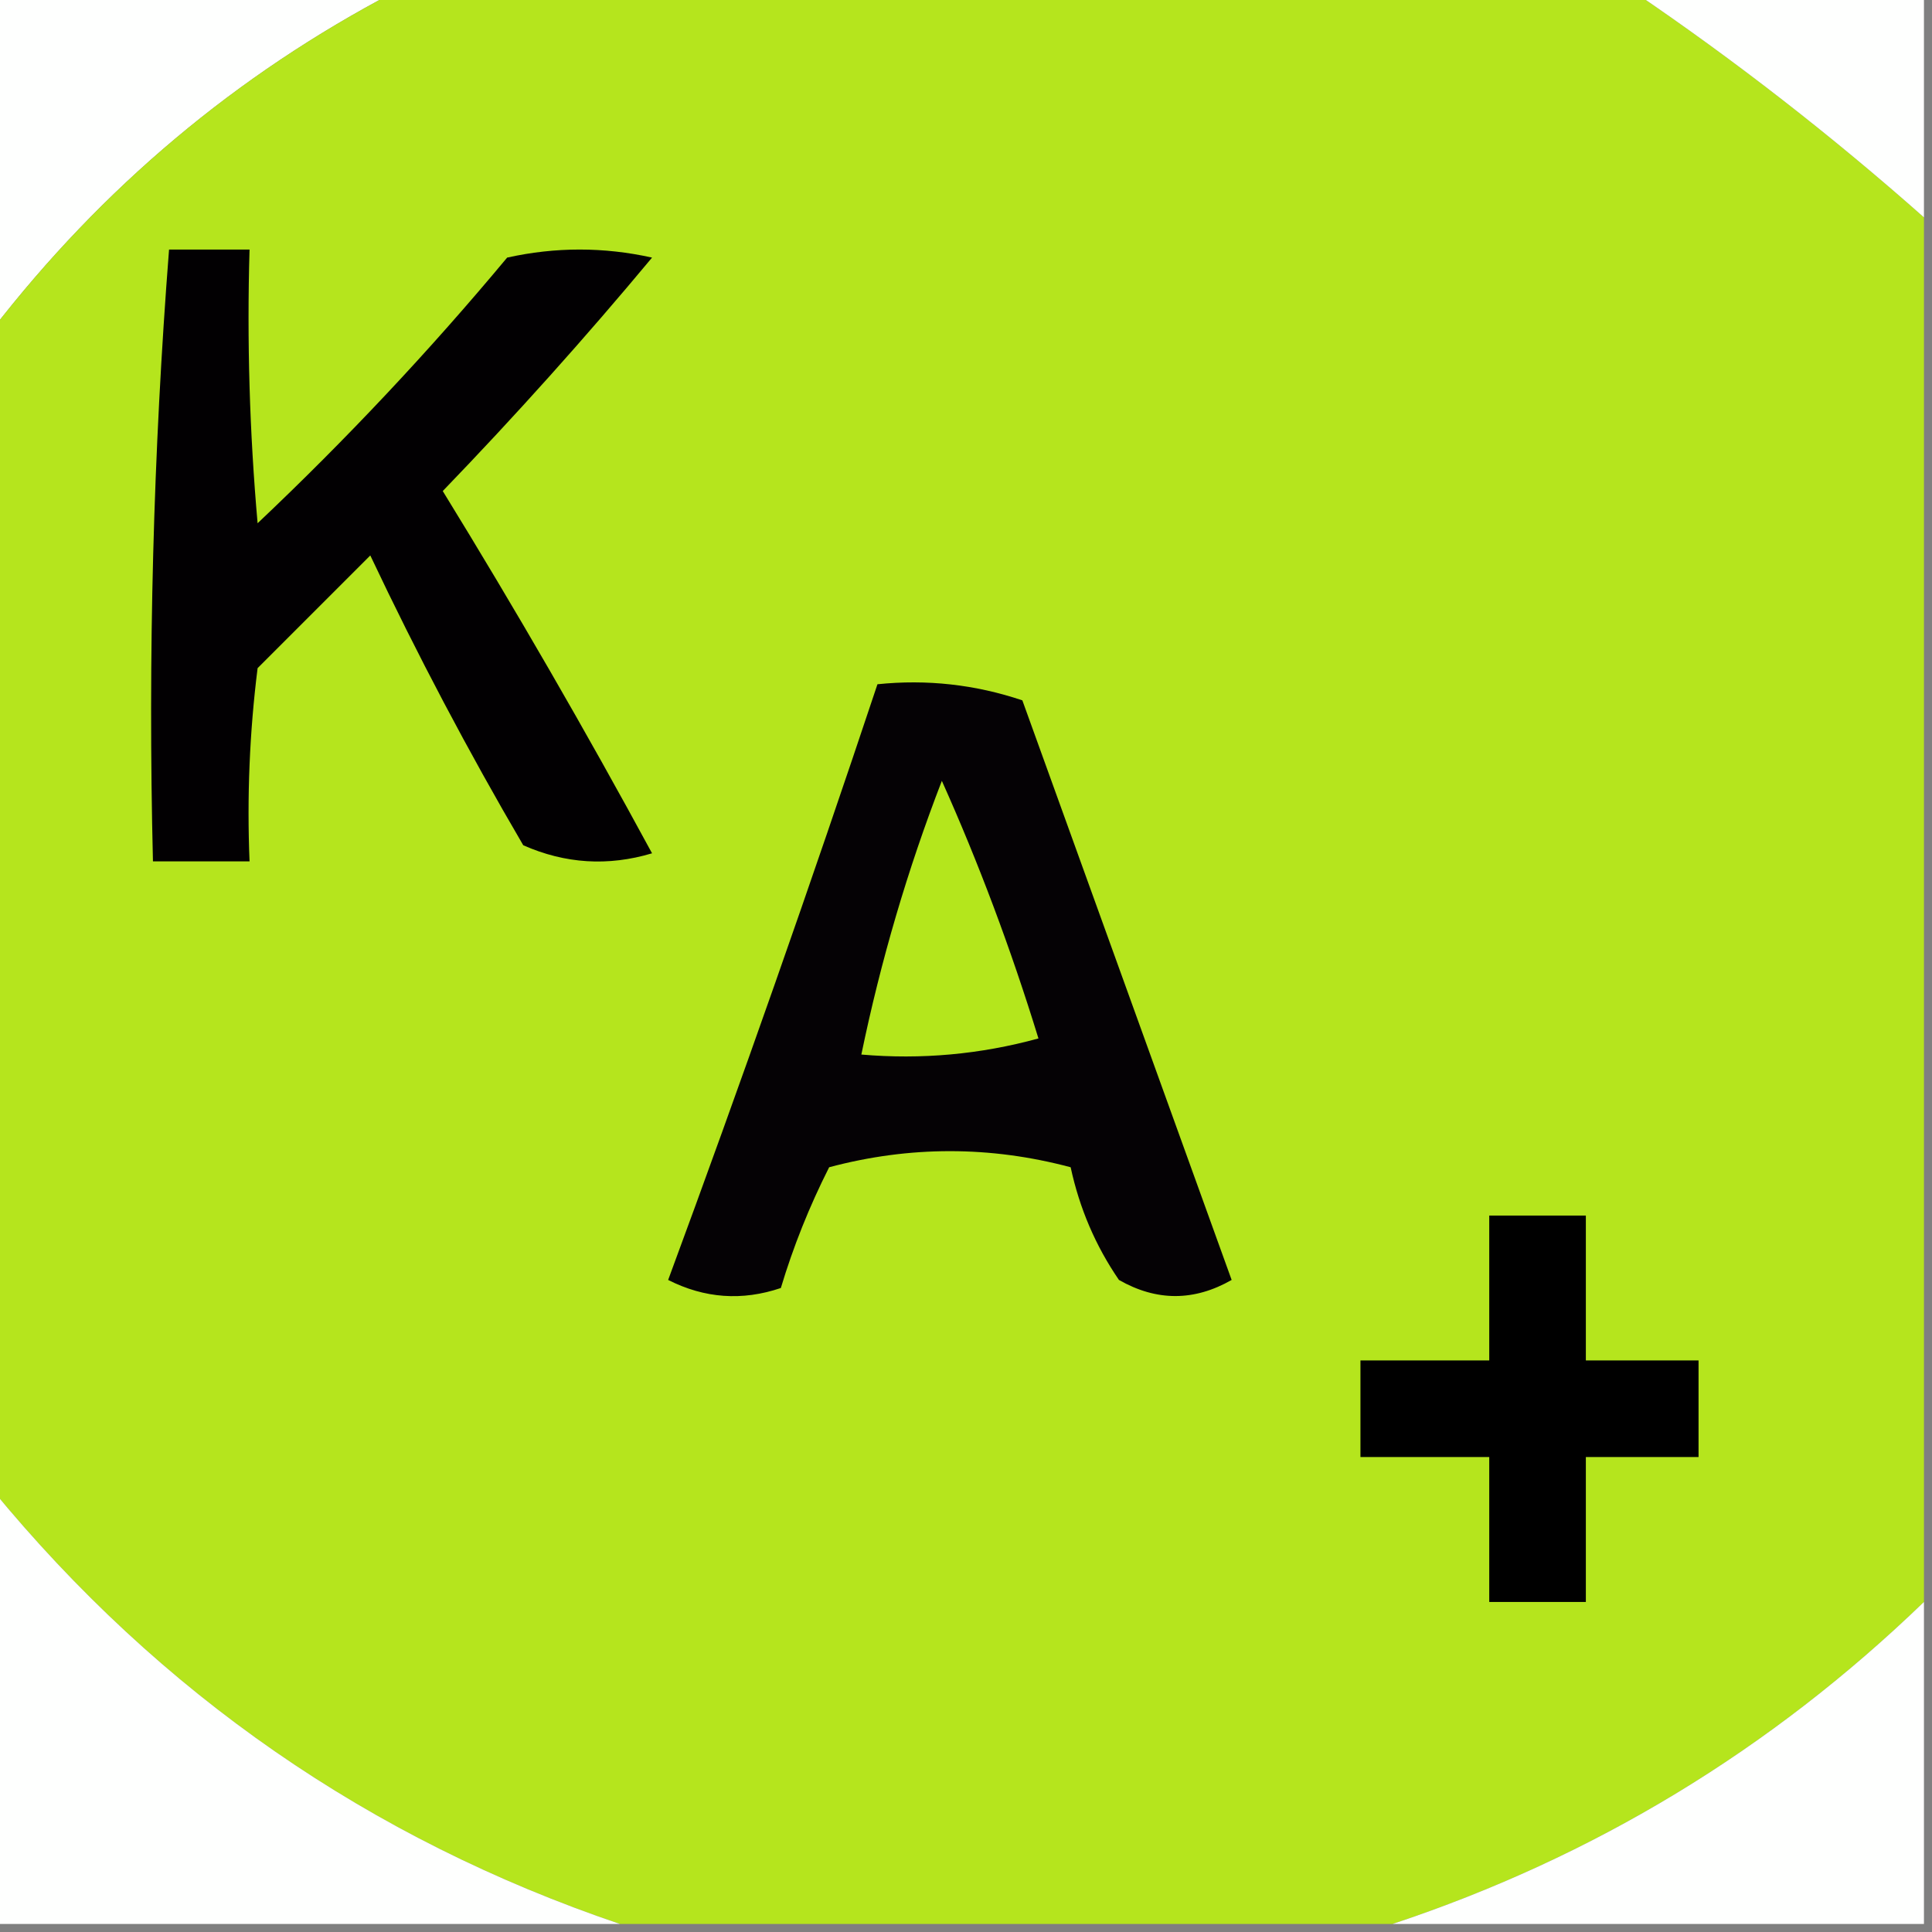
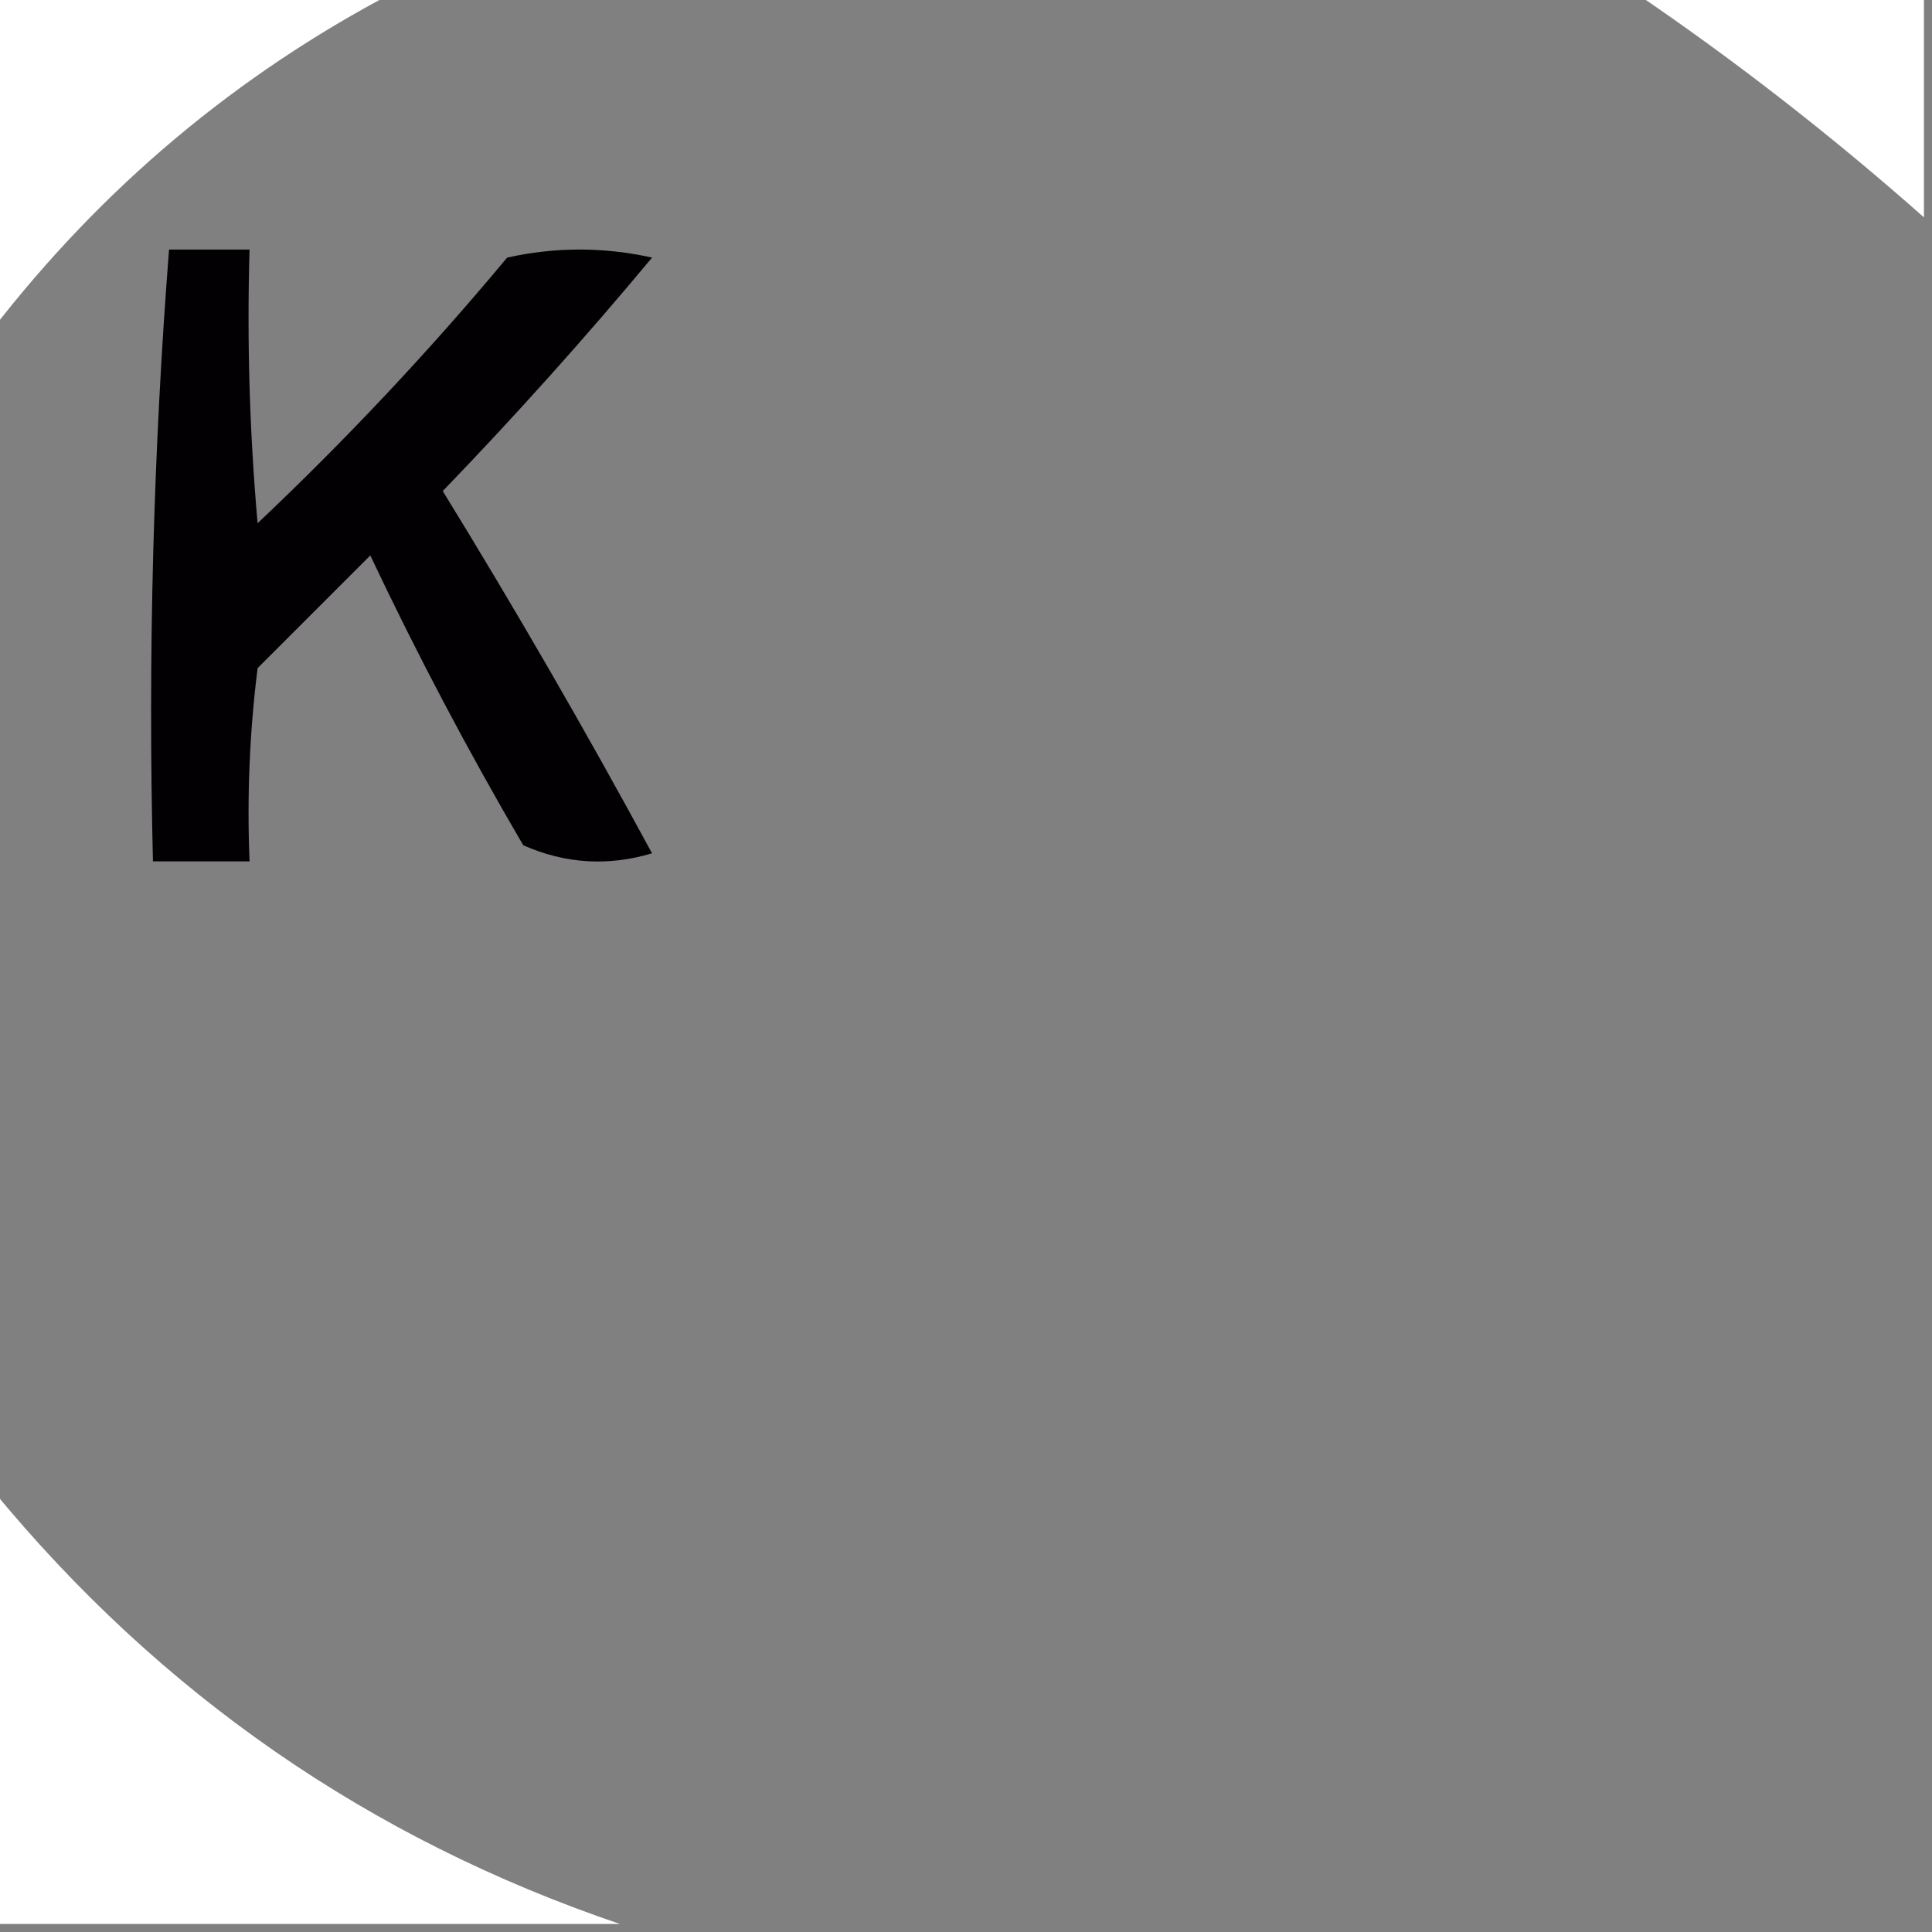
<svg xmlns="http://www.w3.org/2000/svg" width="120px" height="120px" style="shape-rendering:geometricPrecision; text-rendering:geometricPrecision; image-rendering:optimizeQuality; fill-rule:evenodd; clip-rule:evenodd">
  <rect width="100%" height="100%" fill="#808080" stroke="none" />
  <g>
    <path style="opacity:1" fill="#fefffe" d="M -0.5,-0.5 C 7.833,-0.5 16.167,-0.5 24.5,-0.5C 14.678,4.649 6.345,11.649 -0.5,20.5C -0.5,13.5 -0.5,6.5 -0.5,-0.5 Z" />
  </g>
  <g>
-     <path style="opacity:1" fill="#b5e51d" d="M 24.5,-0.5 C 50.167,-0.5 75.833,-0.5 101.5,-0.5C 107.762,3.754 113.762,8.42 119.5,13.5C 119.5,42.167 119.5,70.833 119.5,99.5C 109.994,108.68 98.995,115.347 86.5,119.5C 70.5,119.5 54.5,119.5 38.5,119.5C 22.951,114.222 9.951,105.222 -0.5,92.5C -0.5,68.5 -0.5,44.5 -0.5,20.5C 6.345,11.649 14.678,4.649 24.5,-0.5 Z" />
-   </g>
+     </g>
  <g>
    <path style="opacity:1" fill="#fefffe" d="M 101.5,-0.5 C 107.5,-0.5 113.5,-0.5 119.5,-0.5C 119.5,4.167 119.5,8.833 119.5,13.5C 113.762,8.42 107.762,3.754 101.5,-0.5 Z" />
  </g>
  <g>
    <path style="opacity:1" fill="#020002" d="M 10.5,15.5 C 12.167,15.5 13.833,15.5 15.5,15.5C 15.334,21.176 15.501,26.843 16,32.5C 21.514,27.286 26.681,21.786 31.5,16C 34.5,15.333 37.5,15.333 40.5,16C 36.352,20.982 32.019,25.816 27.5,30.5C 32.033,37.871 36.366,45.371 40.5,53C 37.773,53.818 35.106,53.652 32.5,52.5C 29.078,46.658 25.912,40.658 23,34.5C 20.667,36.833 18.333,39.167 16,41.5C 15.501,45.486 15.335,49.486 15.5,53.5C 13.5,53.5 11.5,53.5 9.5,53.5C 9.187,40.754 9.52,28.087 10.5,15.5 Z" />
  </g>
  <g>
-     <path style="opacity:1" fill="#050205" d="M 54.5,42.5 C 57.572,42.183 60.572,42.516 63.5,43.5C 67.833,55.5 72.167,67.5 76.5,79.5C 74.167,80.833 71.833,80.833 69.5,79.5C 68.051,77.389 67.051,75.056 66.5,72.5C 61.5,71.167 56.5,71.167 51.5,72.5C 50.27,74.933 49.27,77.433 48.5,80C 46.098,80.814 43.765,80.647 41.5,79.5C 46.038,67.219 50.371,54.885 54.5,42.5 Z" />
-   </g>
+     </g>
  <g>
-     <path style="opacity:1" fill="#b4e61c" d="M 58.5,48.5 C 60.789,53.604 62.789,58.938 64.5,64.5C 60.893,65.489 57.226,65.823 53.5,65.5C 54.706,59.67 56.373,54.003 58.5,48.5 Z" />
-   </g>
+     </g>
  <g>
-     <path style="opacity:1" fill="#000000" d="M 92.5,75.5 C 94.5,75.5 96.5,75.5 98.5,75.5C 98.5,78.5 98.5,81.5 98.5,84.5C 100.833,84.5 103.167,84.5 105.5,84.5C 105.5,86.5 105.5,88.5 105.5,90.5C 103.167,90.5 100.833,90.5 98.5,90.5C 98.5,93.5 98.5,96.5 98.5,99.5C 96.5,99.5 94.5,99.5 92.5,99.5C 92.5,96.5 92.5,93.5 92.5,90.5C 89.833,90.5 87.167,90.5 84.5,90.5C 84.5,88.5 84.5,86.5 84.5,84.5C 87.167,84.5 89.833,84.5 92.5,84.5C 92.5,81.5 92.5,78.5 92.5,75.5 Z" />
-   </g>
+     </g>
  <g>
    <path style="opacity:1" fill="#fefffe" d="M -0.5,92.5 C 9.951,105.222 22.951,114.222 38.5,119.5C 25.5,119.5 12.5,119.5 -0.5,119.5C -0.5,110.5 -0.5,101.5 -0.5,92.5 Z" />
  </g>
  <g>
-     <path style="opacity:1" fill="#fefffe" d="M 119.5,99.5 C 119.5,106.167 119.5,112.833 119.5,119.5C 108.5,119.5 97.5,119.5 86.5,119.5C 98.995,115.347 109.994,108.68 119.5,99.5 Z" />
-   </g>
+     </g>
</svg>